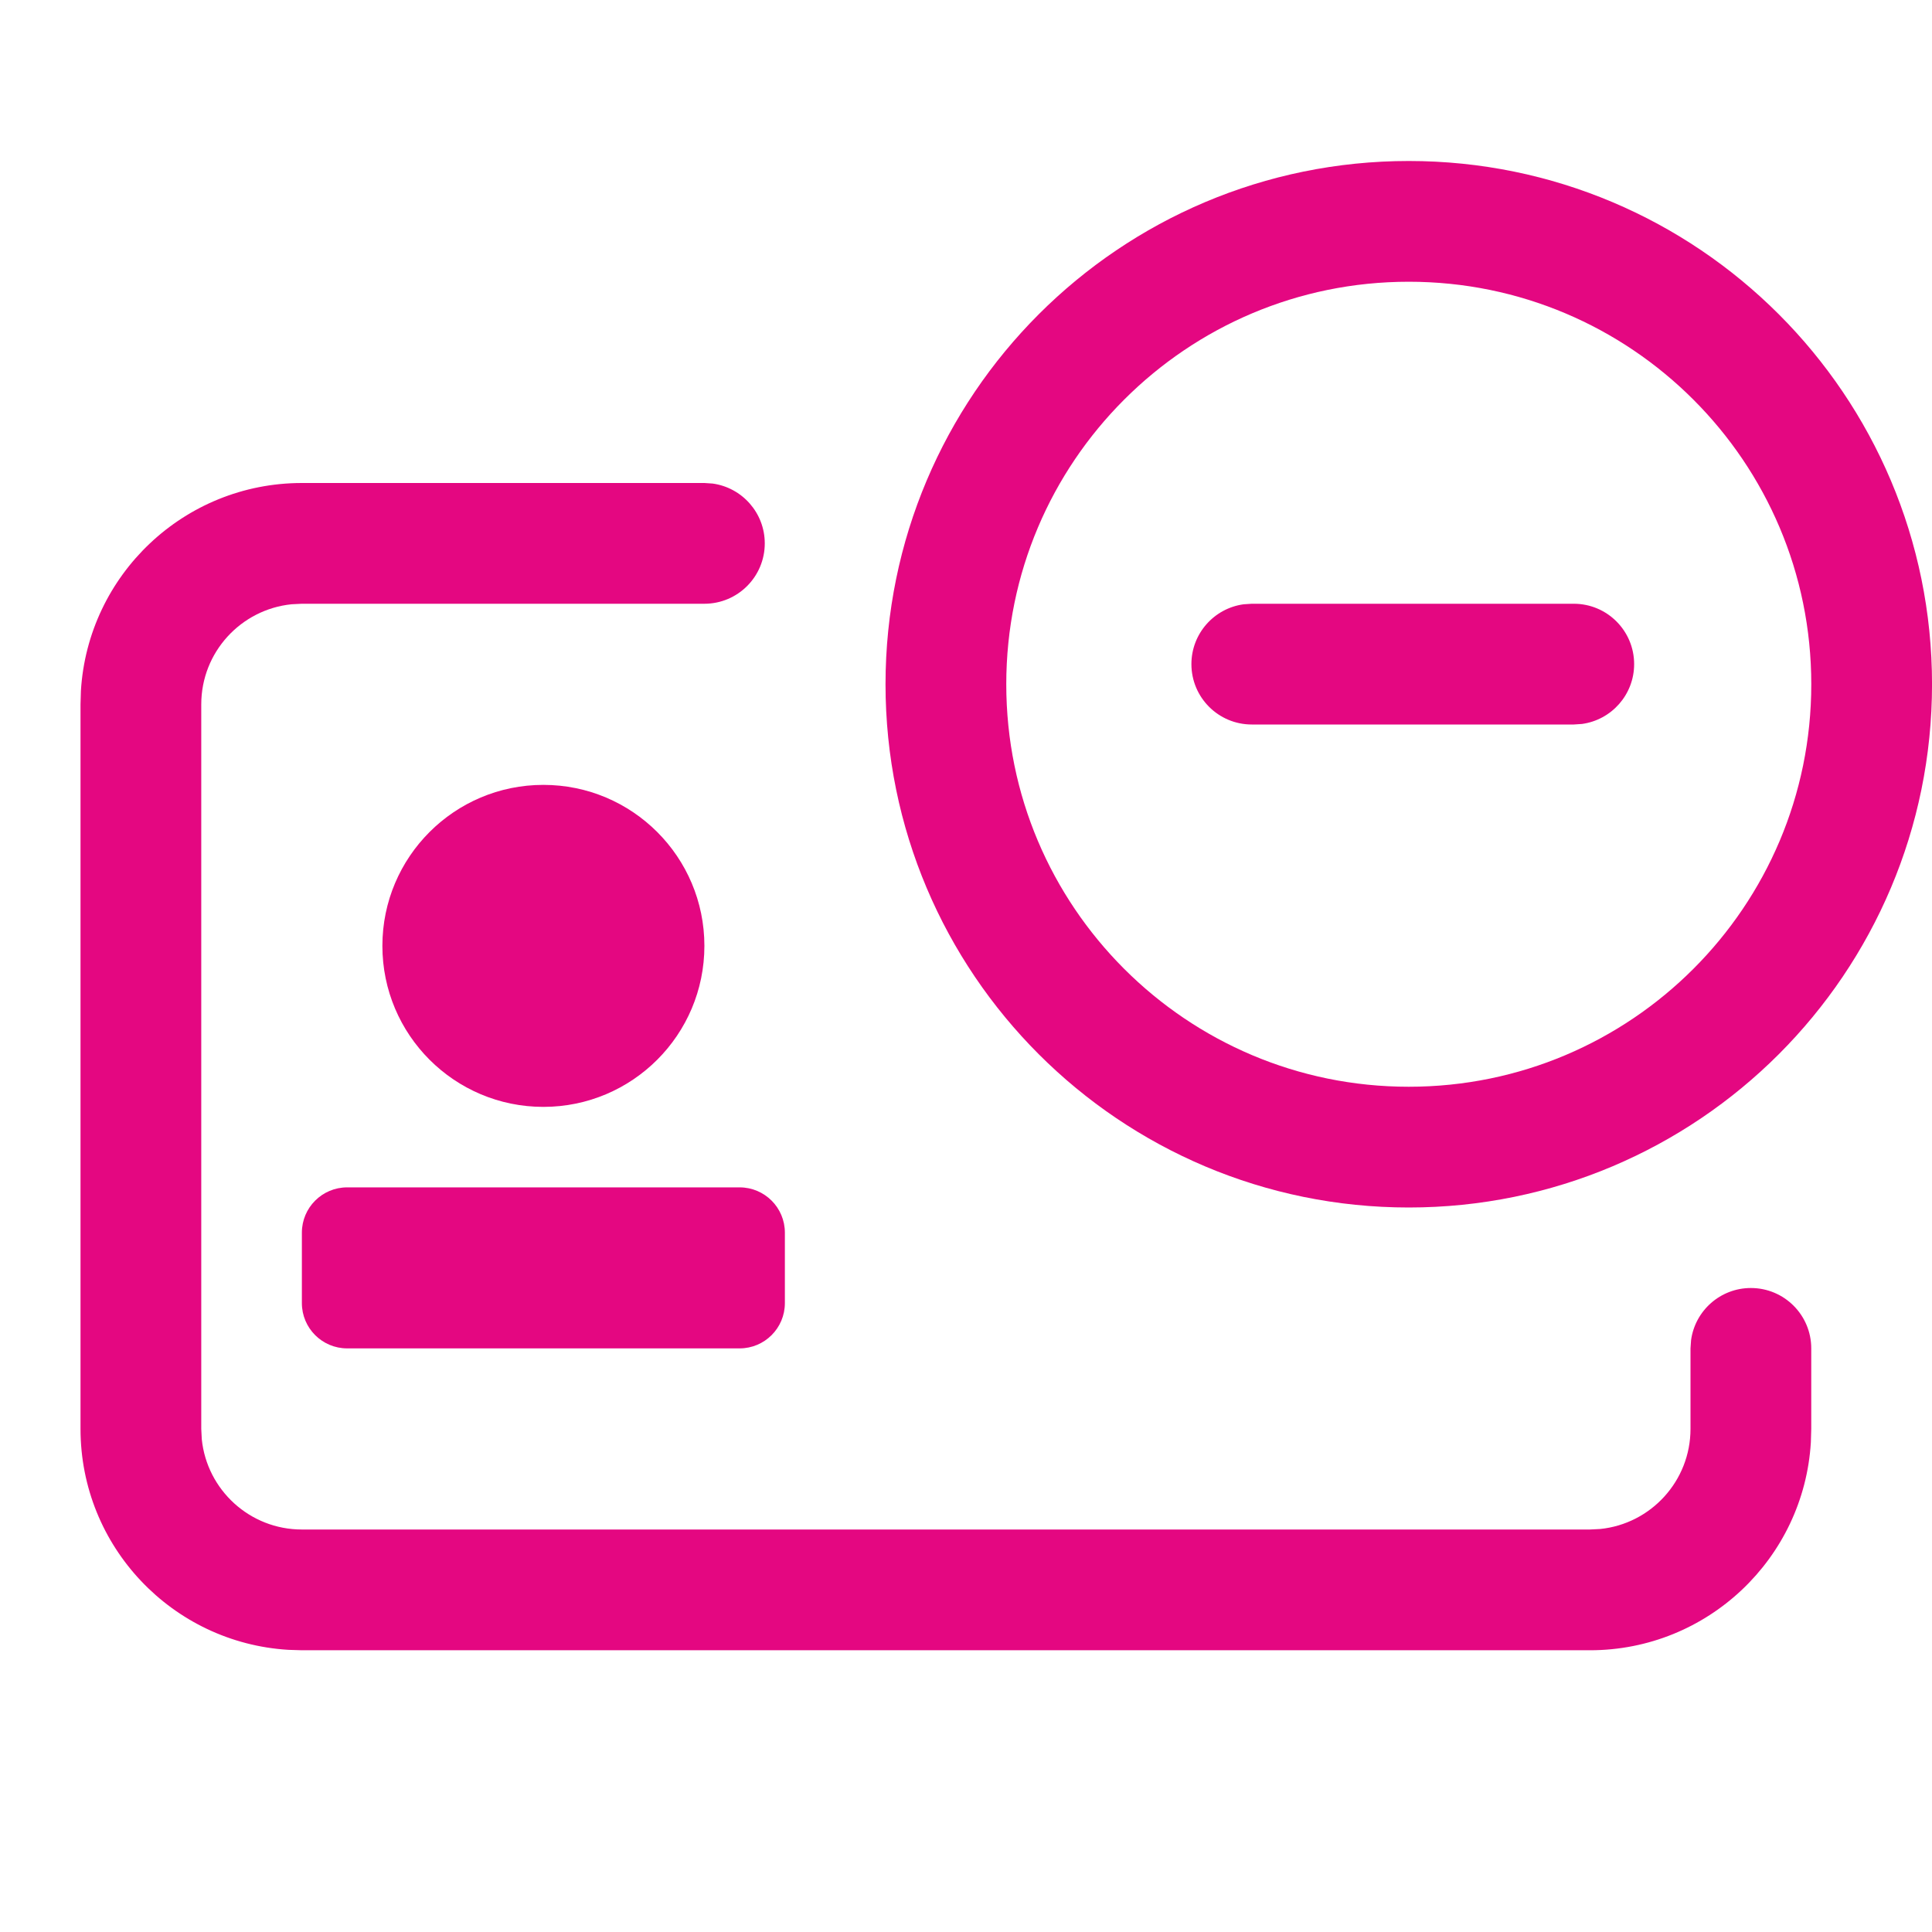
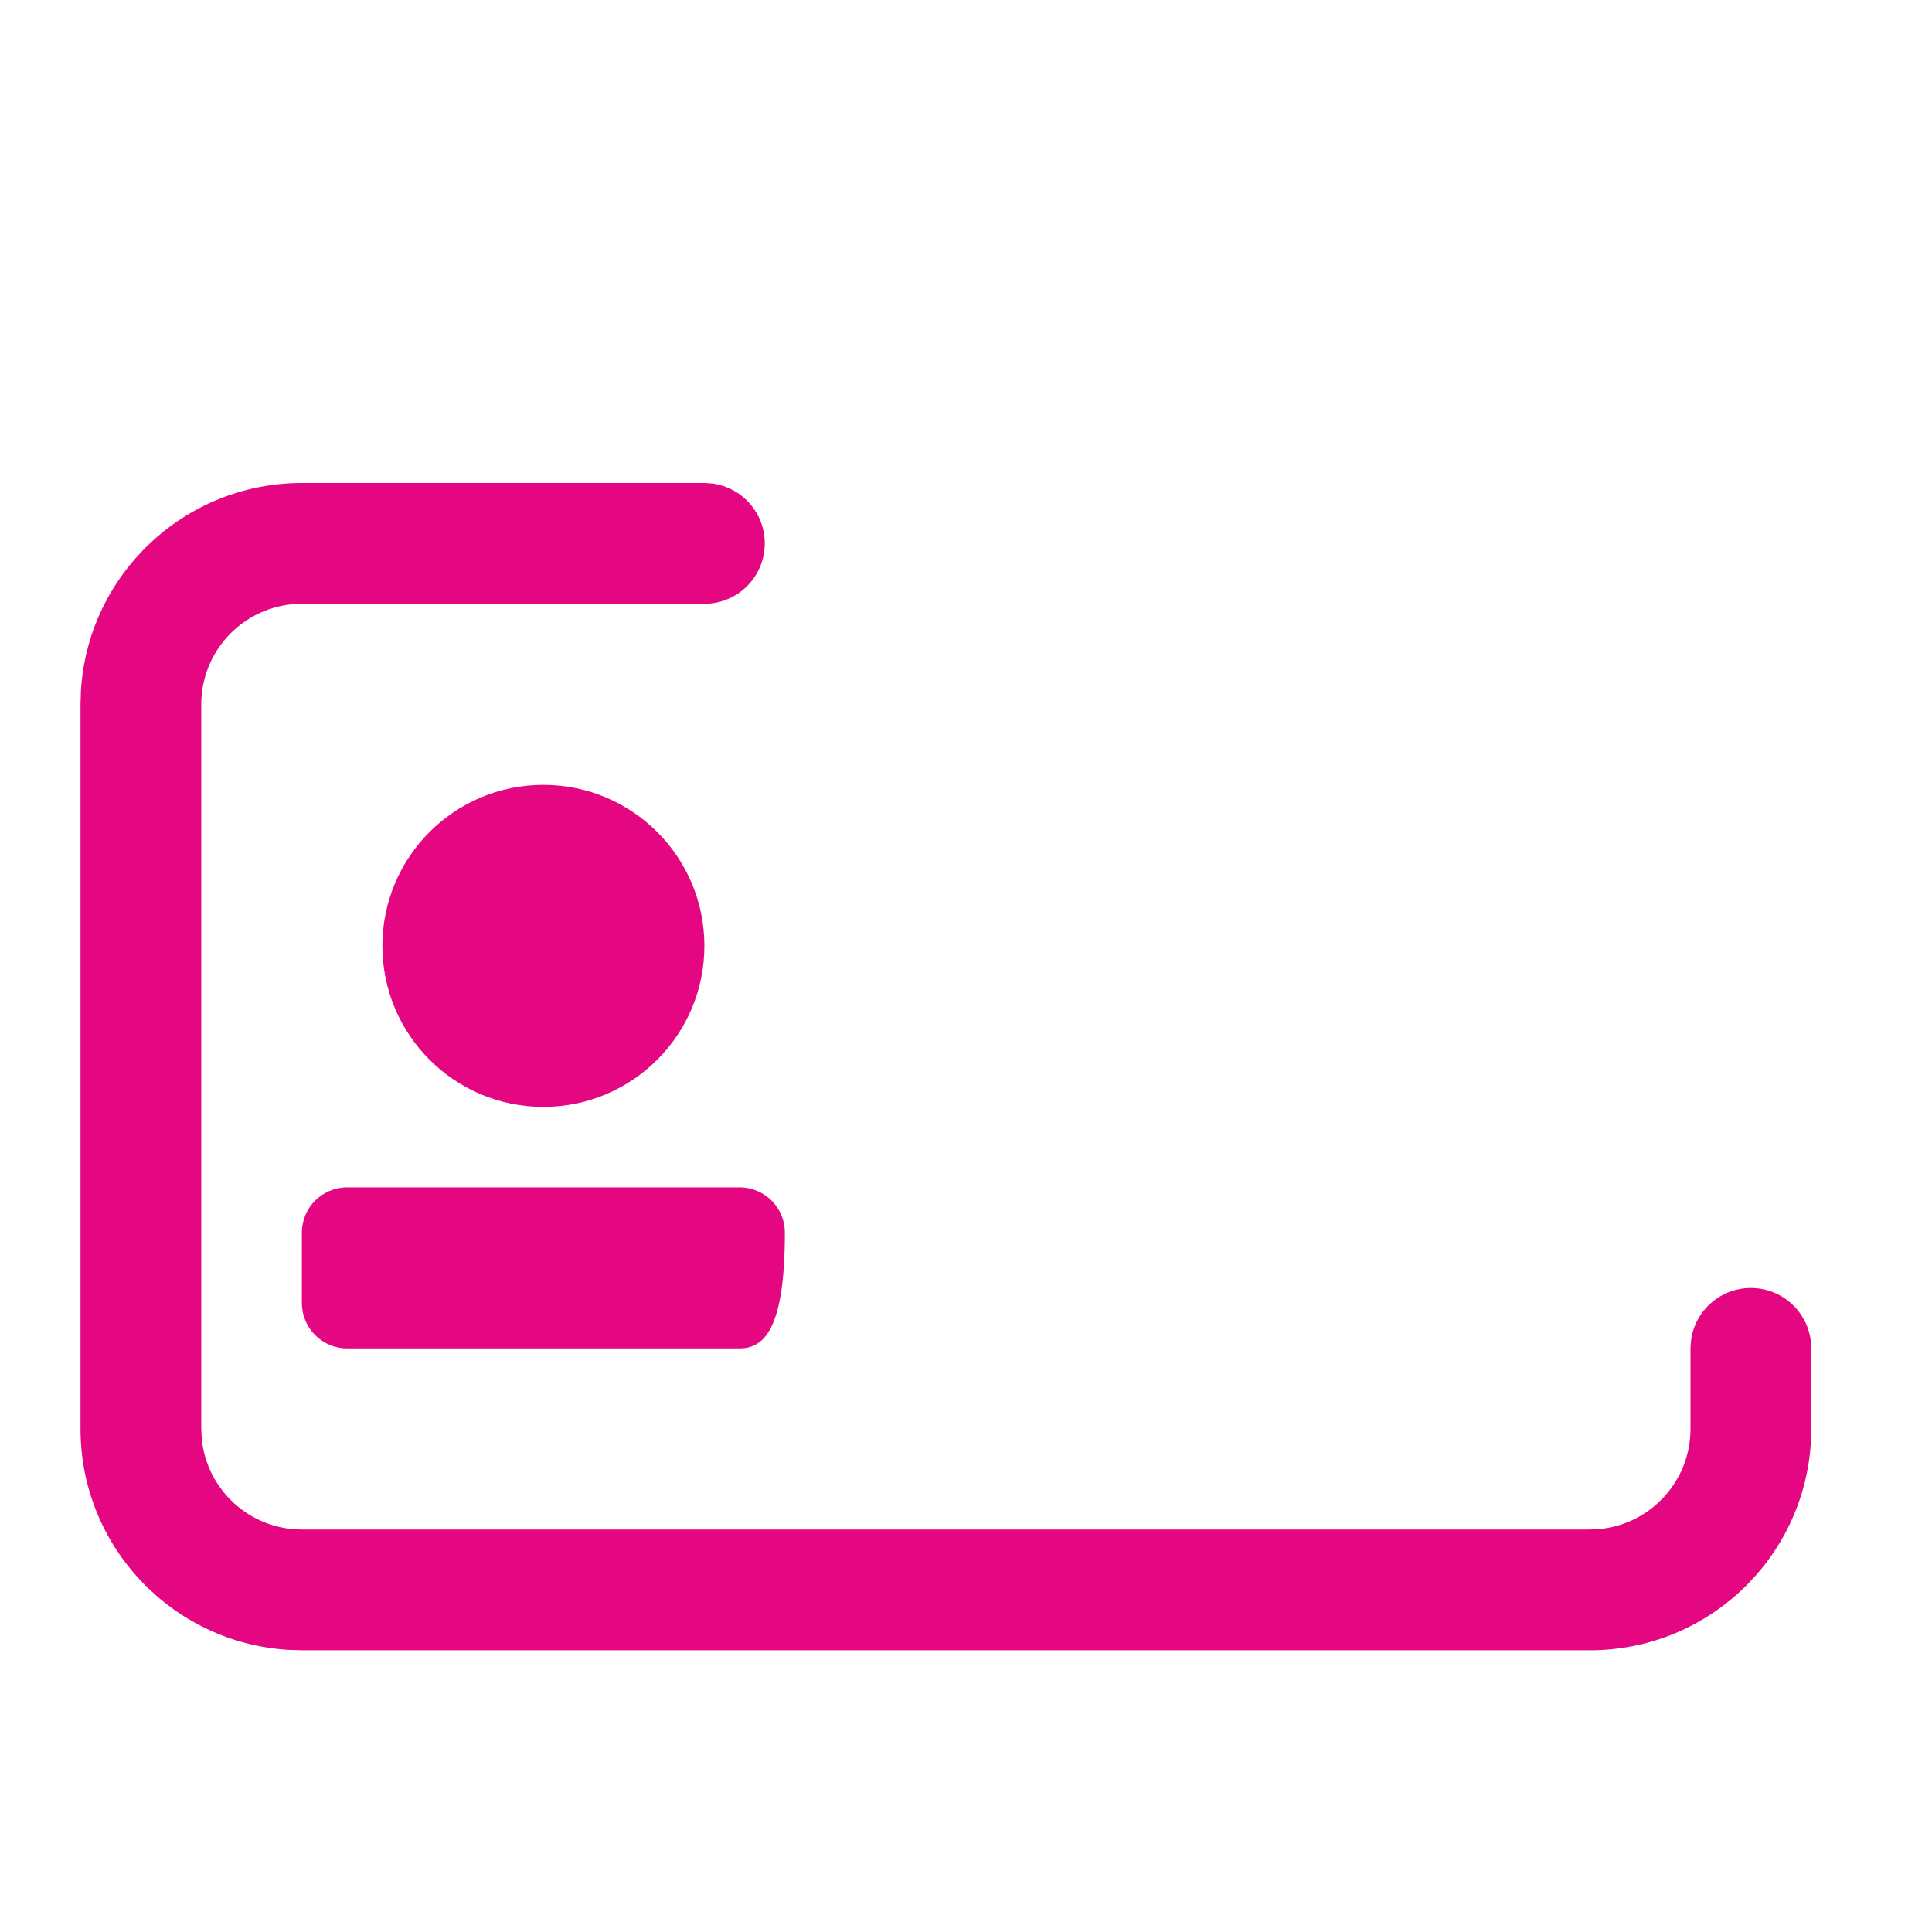
<svg xmlns="http://www.w3.org/2000/svg" width="64" height="64" viewBox="0 0 64 64" fill="none">
-   <path fill-rule="evenodd" clip-rule="evenodd" d="M59.987 47.78C59.756 51.622 56.567 54.667 52.667 54.667H10L9.554 54.653C5.712 54.422 2.667 51.233 2.667 47.333V23.333L2.68 22.887C2.911 19.044 6.1 16 10 16H23.334L23.605 16.018C24.581 16.151 25.334 16.988 25.334 18C25.334 19.105 24.438 20 23.334 20H10L9.66 20.017C7.979 20.188 6.667 21.607 6.667 23.333V47.333L6.684 47.674C6.855 49.355 8.274 50.667 10 50.667H52.667L53.008 50.65C54.689 50.479 56 49.059 56 47.333V44.667L56.019 44.395C56.151 43.419 56.988 42.667 58 42.667C59.105 42.667 60 43.562 60 44.667V47.333L59.987 47.78ZM23.334 31.333C23.334 34.279 20.946 36.667 18 36.667C15.055 36.667 12.667 34.279 12.667 31.333C12.667 28.388 15.055 26 18 26C20.946 26 23.334 28.388 23.334 31.333ZM10 40.833C10 40.005 10.672 39.333 11.5 39.333H24.5C25.329 39.333 26 40.005 26 40.833V43.167C26 43.995 25.329 44.667 24.5 44.667H11.5C10.672 44.667 10 43.995 10 43.167V40.833Z" fill="#e40781" />
-   <path d="M62.001 22.667C62.001 31.135 55.136 38 46.667 38C38.199 38 31.334 31.135 31.334 22.667C31.334 14.198 38.199 7.333 46.667 7.333C55.136 7.333 62.001 14.198 62.001 22.667Z" stroke="#e40781" stroke-width="4" />
-   <path d="M52.133 20C53.238 20 54.133 20.895 54.133 22C54.133 23.012 53.381 23.849 52.405 23.982L52.133 24H41.467C40.362 24 39.467 23.105 39.467 22C39.467 20.988 40.219 20.151 41.195 20.018L41.467 20H52.133Z" fill="#e40781" />
+   <path fill-rule="evenodd" clip-rule="evenodd" d="M59.987 47.78C59.756 51.622 56.567 54.667 52.667 54.667H10L9.554 54.653C5.712 54.422 2.667 51.233 2.667 47.333V23.333L2.68 22.887C2.911 19.044 6.1 16 10 16H23.334L23.605 16.018C24.581 16.151 25.334 16.988 25.334 18C25.334 19.105 24.438 20 23.334 20H10L9.66 20.017C7.979 20.188 6.667 21.607 6.667 23.333V47.333L6.684 47.674C6.855 49.355 8.274 50.667 10 50.667H52.667L53.008 50.65C54.689 50.479 56 49.059 56 47.333V44.667L56.019 44.395C56.151 43.419 56.988 42.667 58 42.667C59.105 42.667 60 43.562 60 44.667V47.333L59.987 47.78ZM23.334 31.333C23.334 34.279 20.946 36.667 18 36.667C15.055 36.667 12.667 34.279 12.667 31.333C12.667 28.388 15.055 26 18 26C20.946 26 23.334 28.388 23.334 31.333ZM10 40.833C10 40.005 10.672 39.333 11.5 39.333H24.5C25.329 39.333 26 40.005 26 40.833C26 43.995 25.329 44.667 24.5 44.667H11.5C10.672 44.667 10 43.995 10 43.167V40.833Z" fill="#e40781" />
</svg>